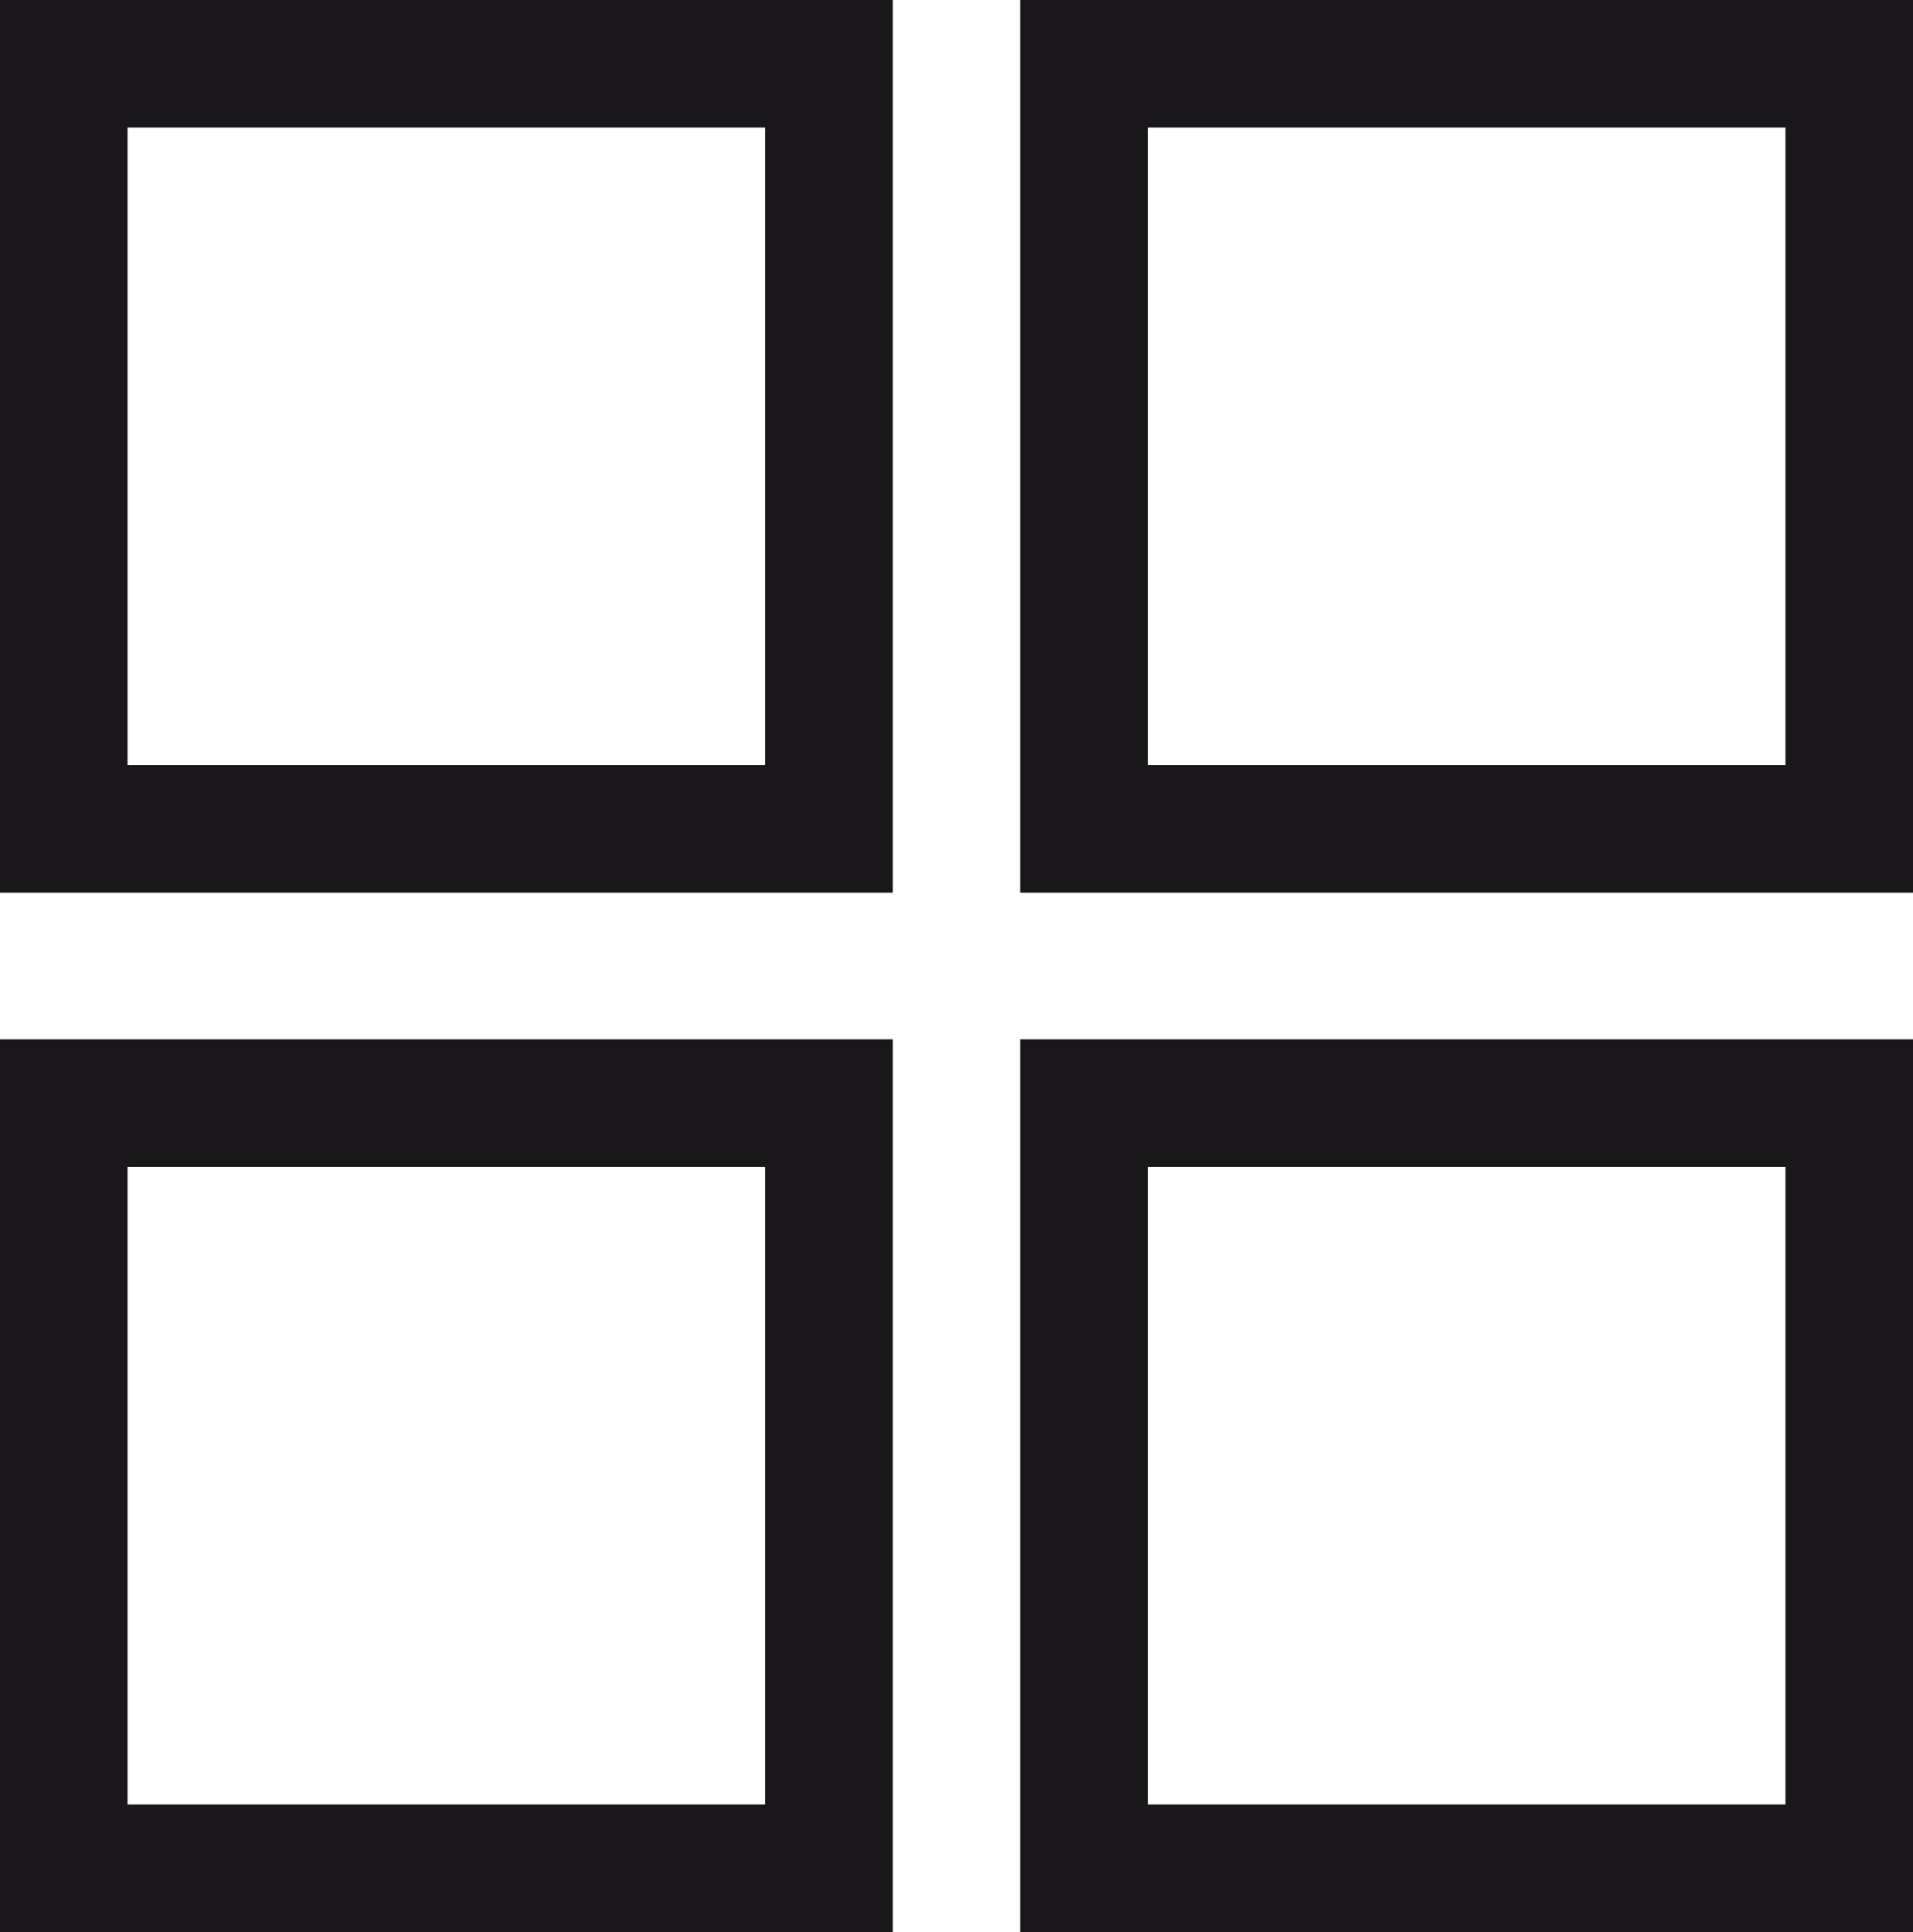
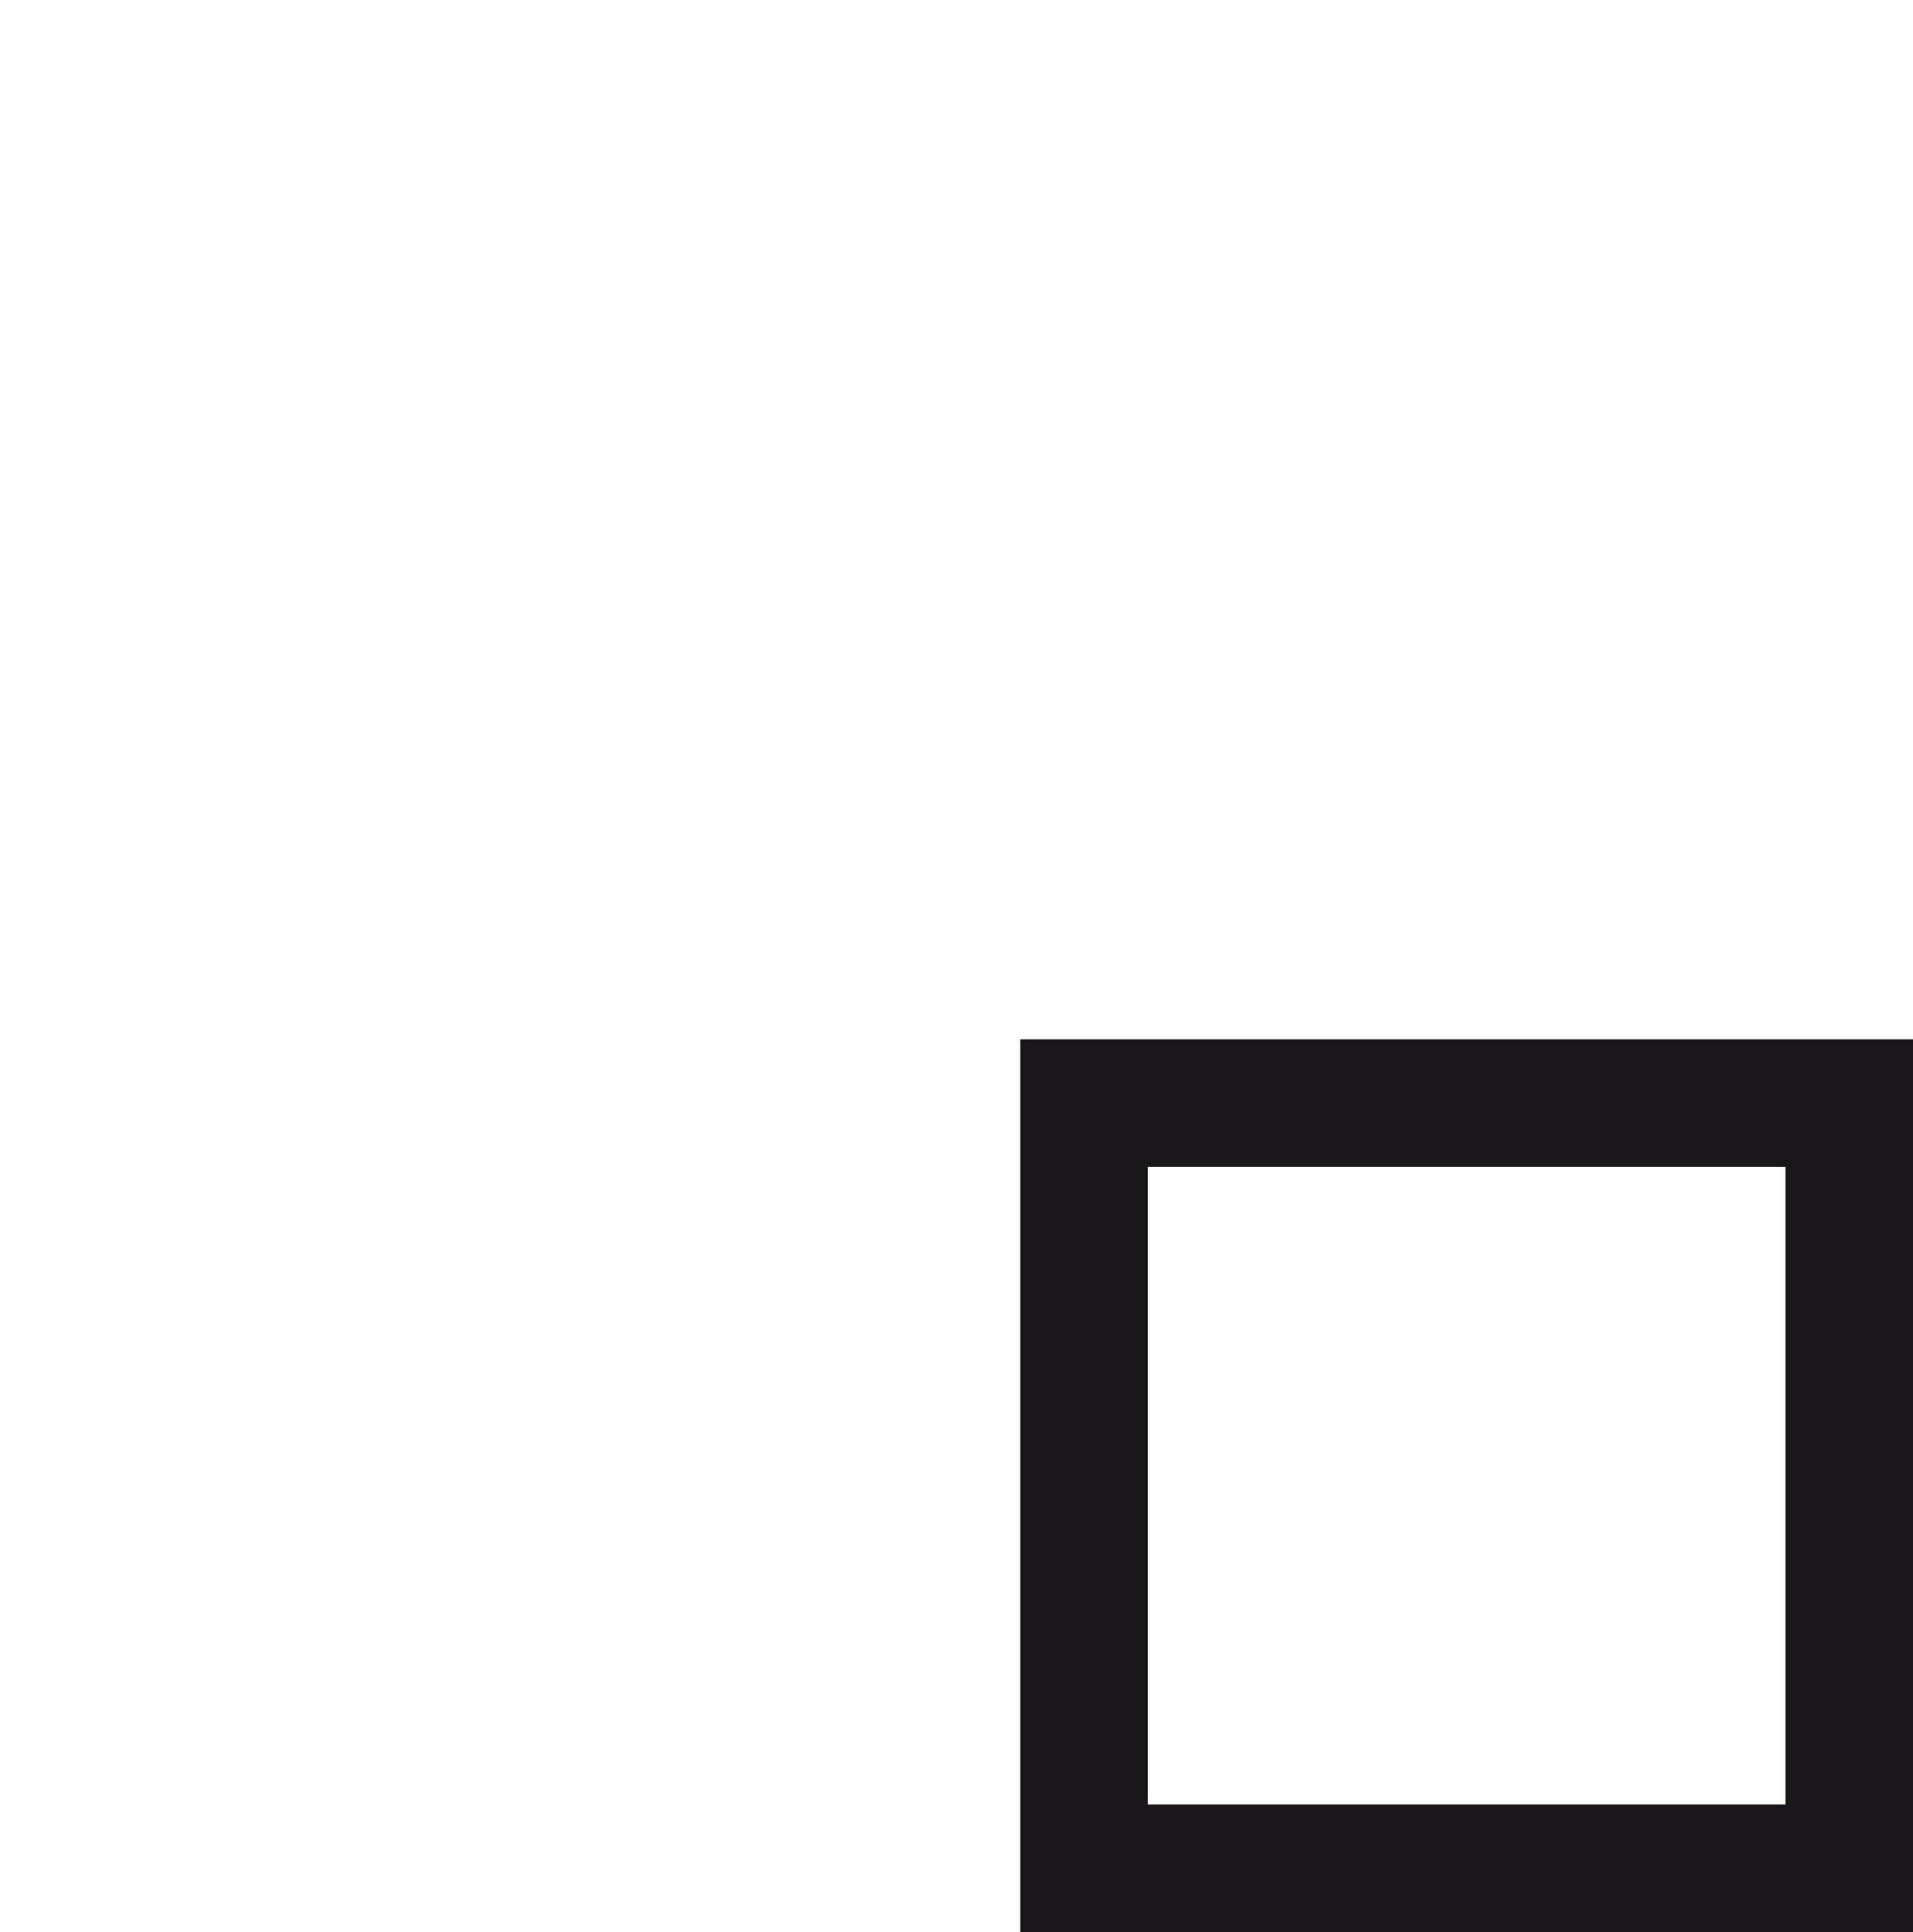
<svg xmlns="http://www.w3.org/2000/svg" version="1.1" id="Calque_1" x="0px" y="0px" viewBox="0 0 30 30.3" style="enable-background:new 0 0 30 30.3;" xml:space="preserve">
  <style type="text/css">
	.st0{fill:none;stroke:#1A171B;stroke-width:2;stroke-miterlimit:10;}
</style>
-   <rect x="1" y="1" class="st0" width="12" height="12" />
-   <rect x="17" y="1" class="st0" width="12" height="12" />
-   <rect x="1" y="17.3" class="st0" width="12" height="12" />
  <rect x="17" y="17.3" class="st0" width="12" height="12" />
</svg>